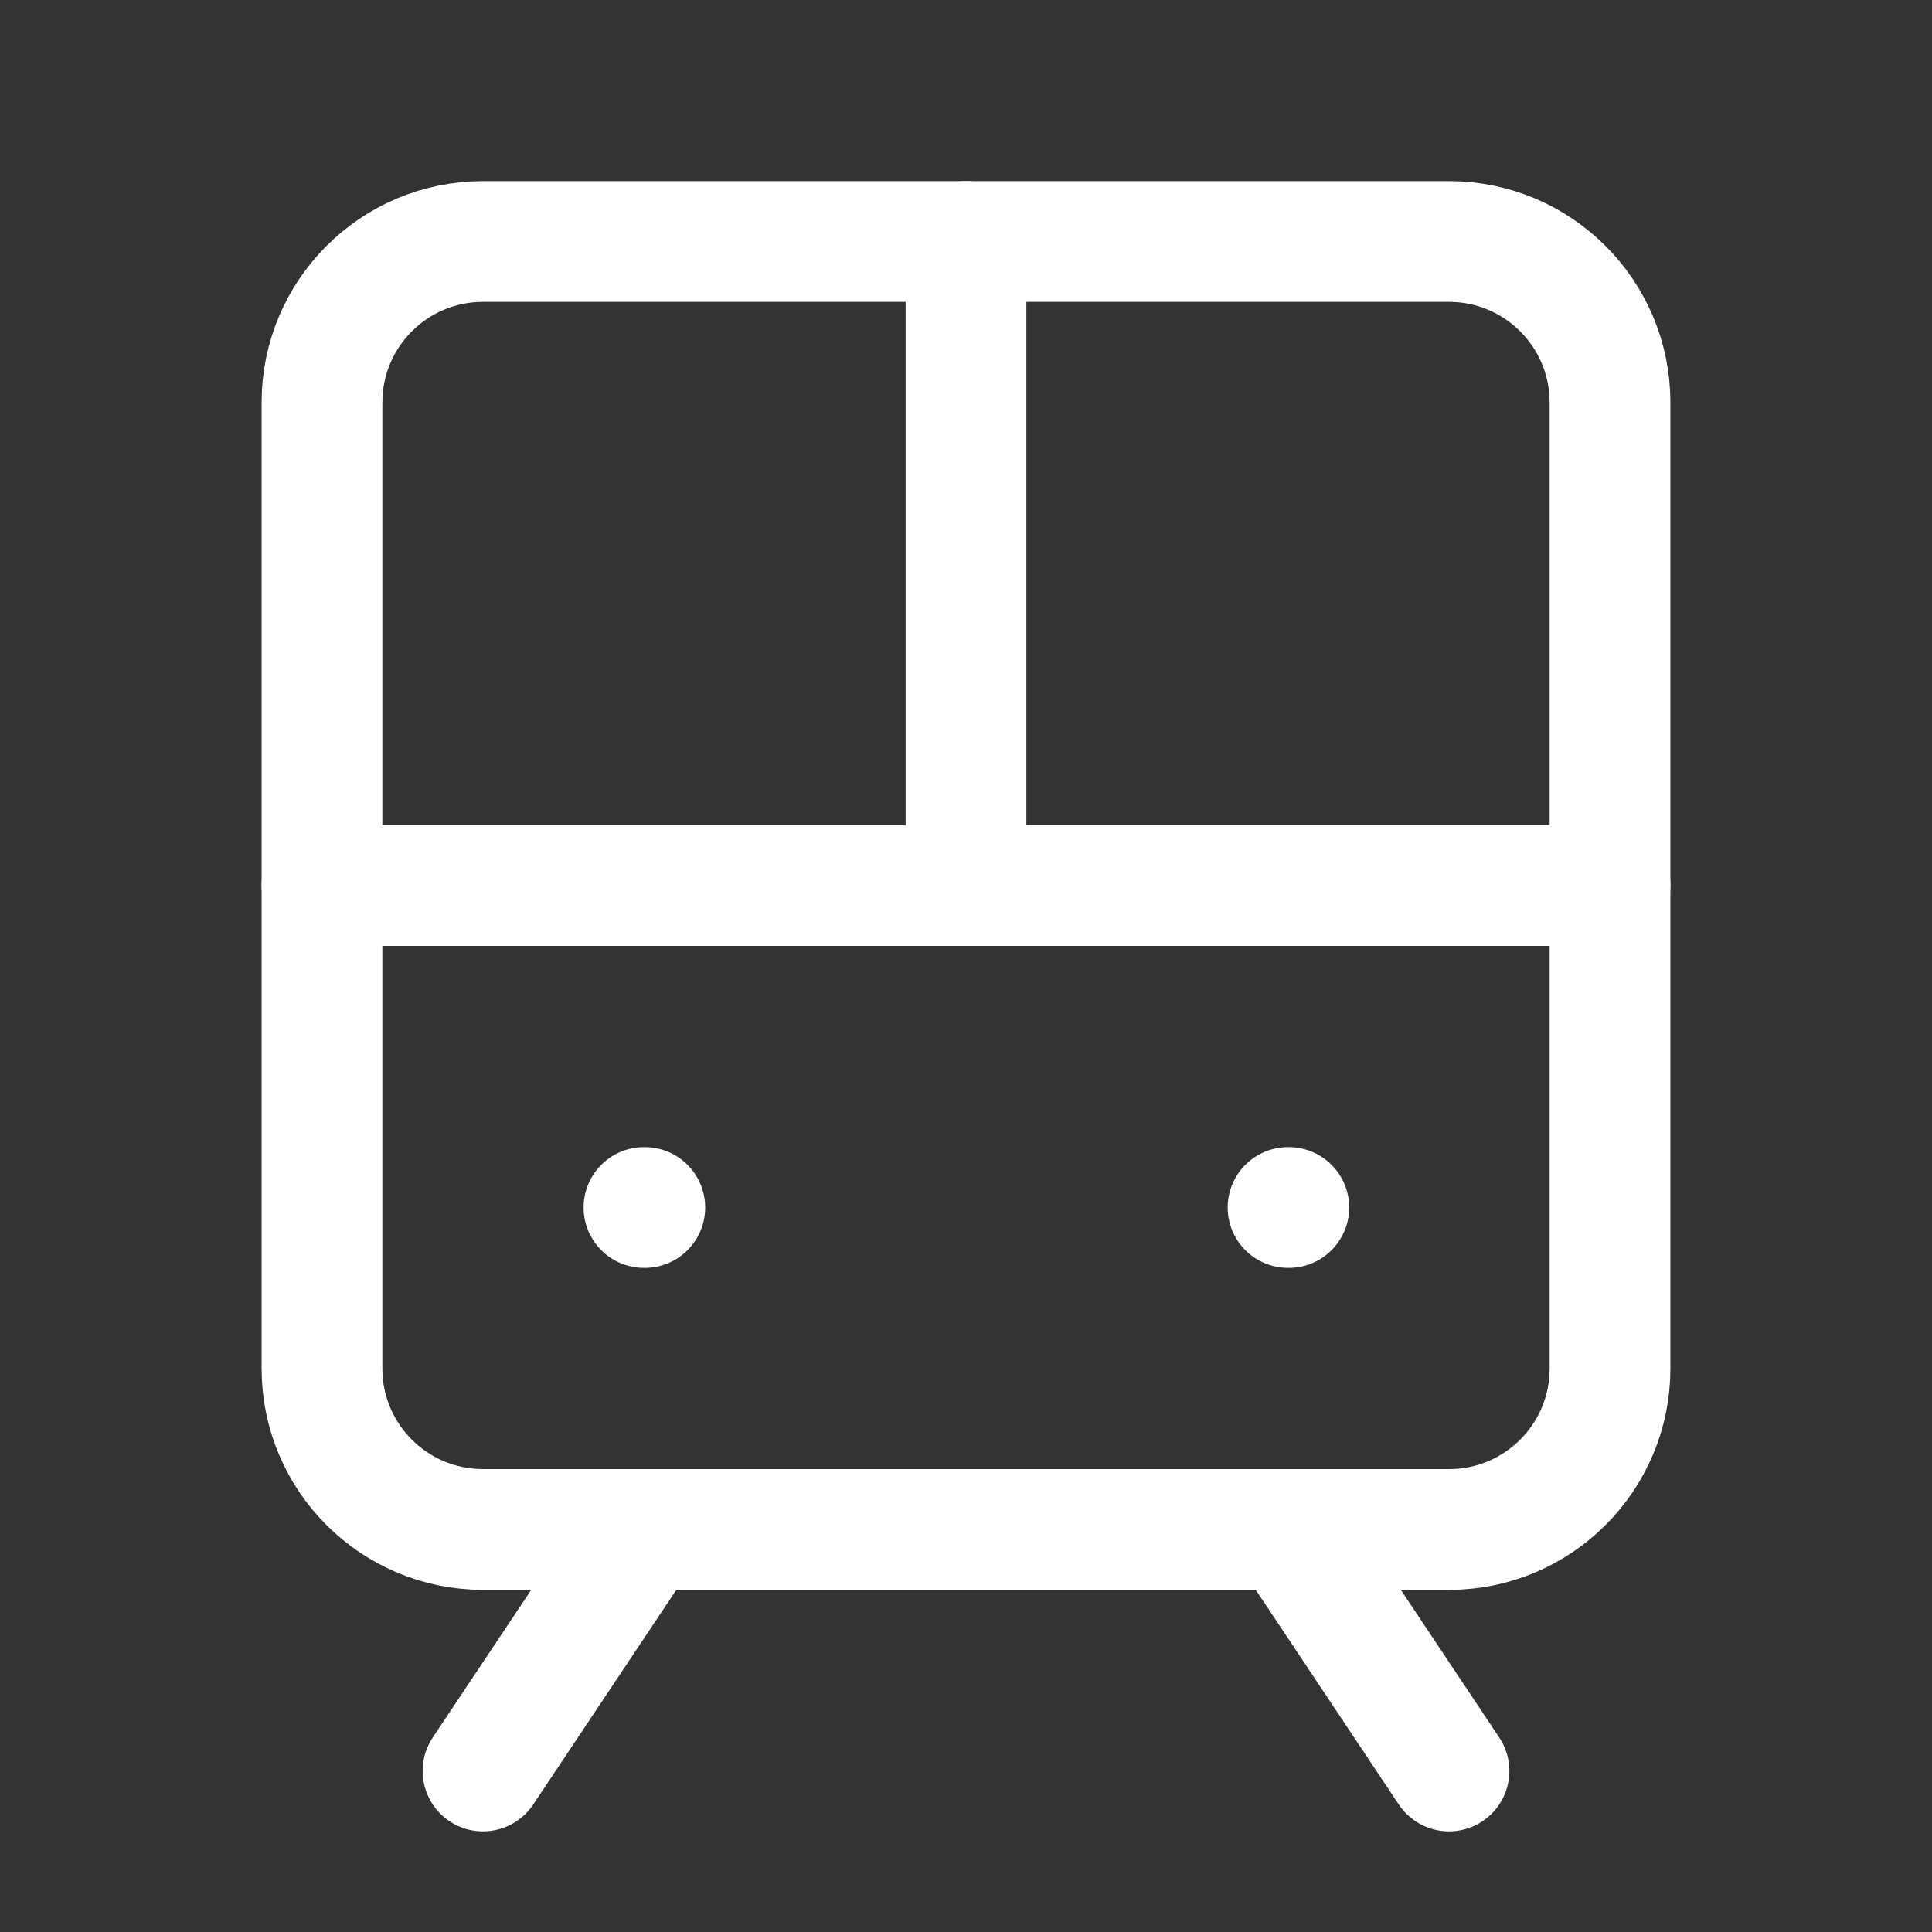
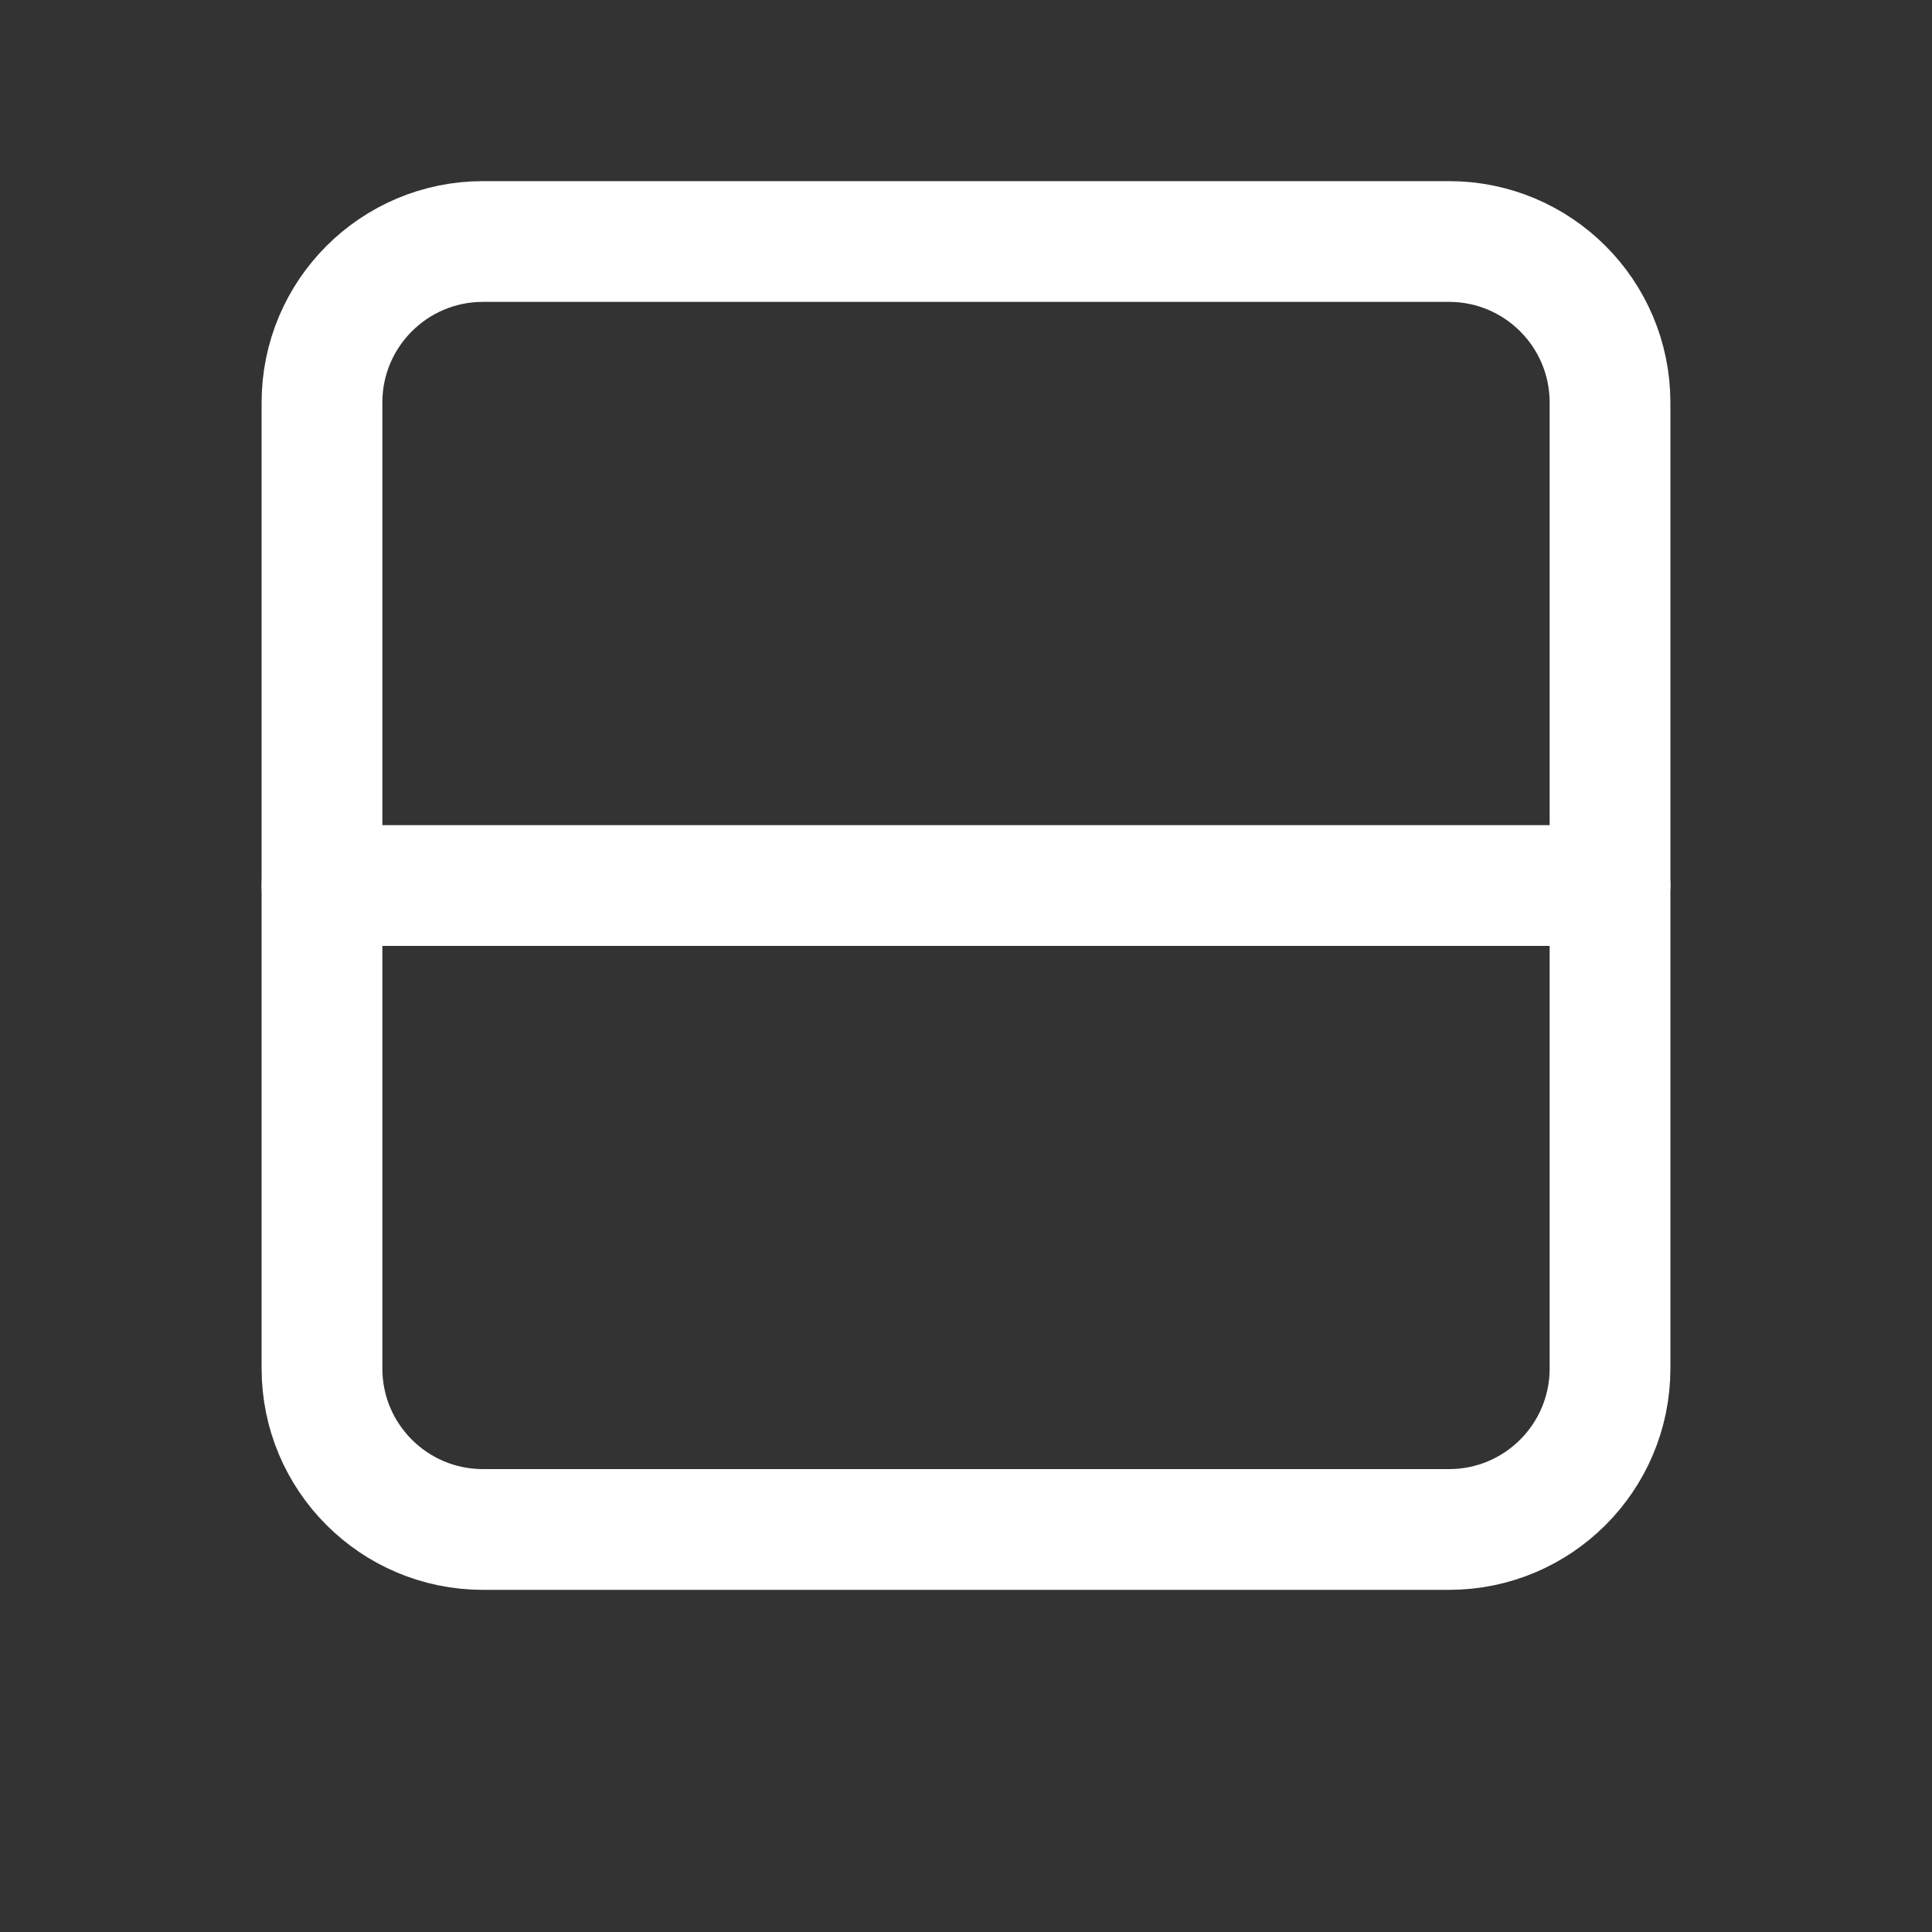
<svg xmlns="http://www.w3.org/2000/svg" width="32" height="32" viewBox="0 0 32 32" fill="none">
  <rect x="0" y="0" width="32" height="32" fill="#333333" stroke="none" />
  <path d="M24 4H8C6.527 4 5.333 5.194 5.333 6.667V22.667C5.333 24.139 6.527 25.333 8 25.333H24C25.473 25.333 26.667 24.139 26.667 22.667V6.667C26.667 5.194 25.473 4 24 4Z" stroke="white" stroke-width="2" stroke-linecap="round" stroke-linejoin="round" />
  <path d="M5.333 14.667H26.667" stroke="white" stroke-width="2" stroke-linecap="round" stroke-linejoin="round" />
-   <path d="M16 4V14.667" stroke="white" stroke-width="2" stroke-linecap="round" stroke-linejoin="round" />
-   <path d="M10.667 25.333L8 29.333" stroke="white" stroke-width="2" stroke-linecap="round" stroke-linejoin="round" />
-   <path d="M24 29.333L21.334 25.333" stroke="white" stroke-width="2" stroke-linecap="round" stroke-linejoin="round" />
-   <path d="M10.666 20H10.68" stroke="white" stroke-width="2" stroke-linecap="round" stroke-linejoin="round" />
-   <path d="M21.334 20H21.347" stroke="white" stroke-width="2" stroke-linecap="round" stroke-linejoin="round" />
</svg>